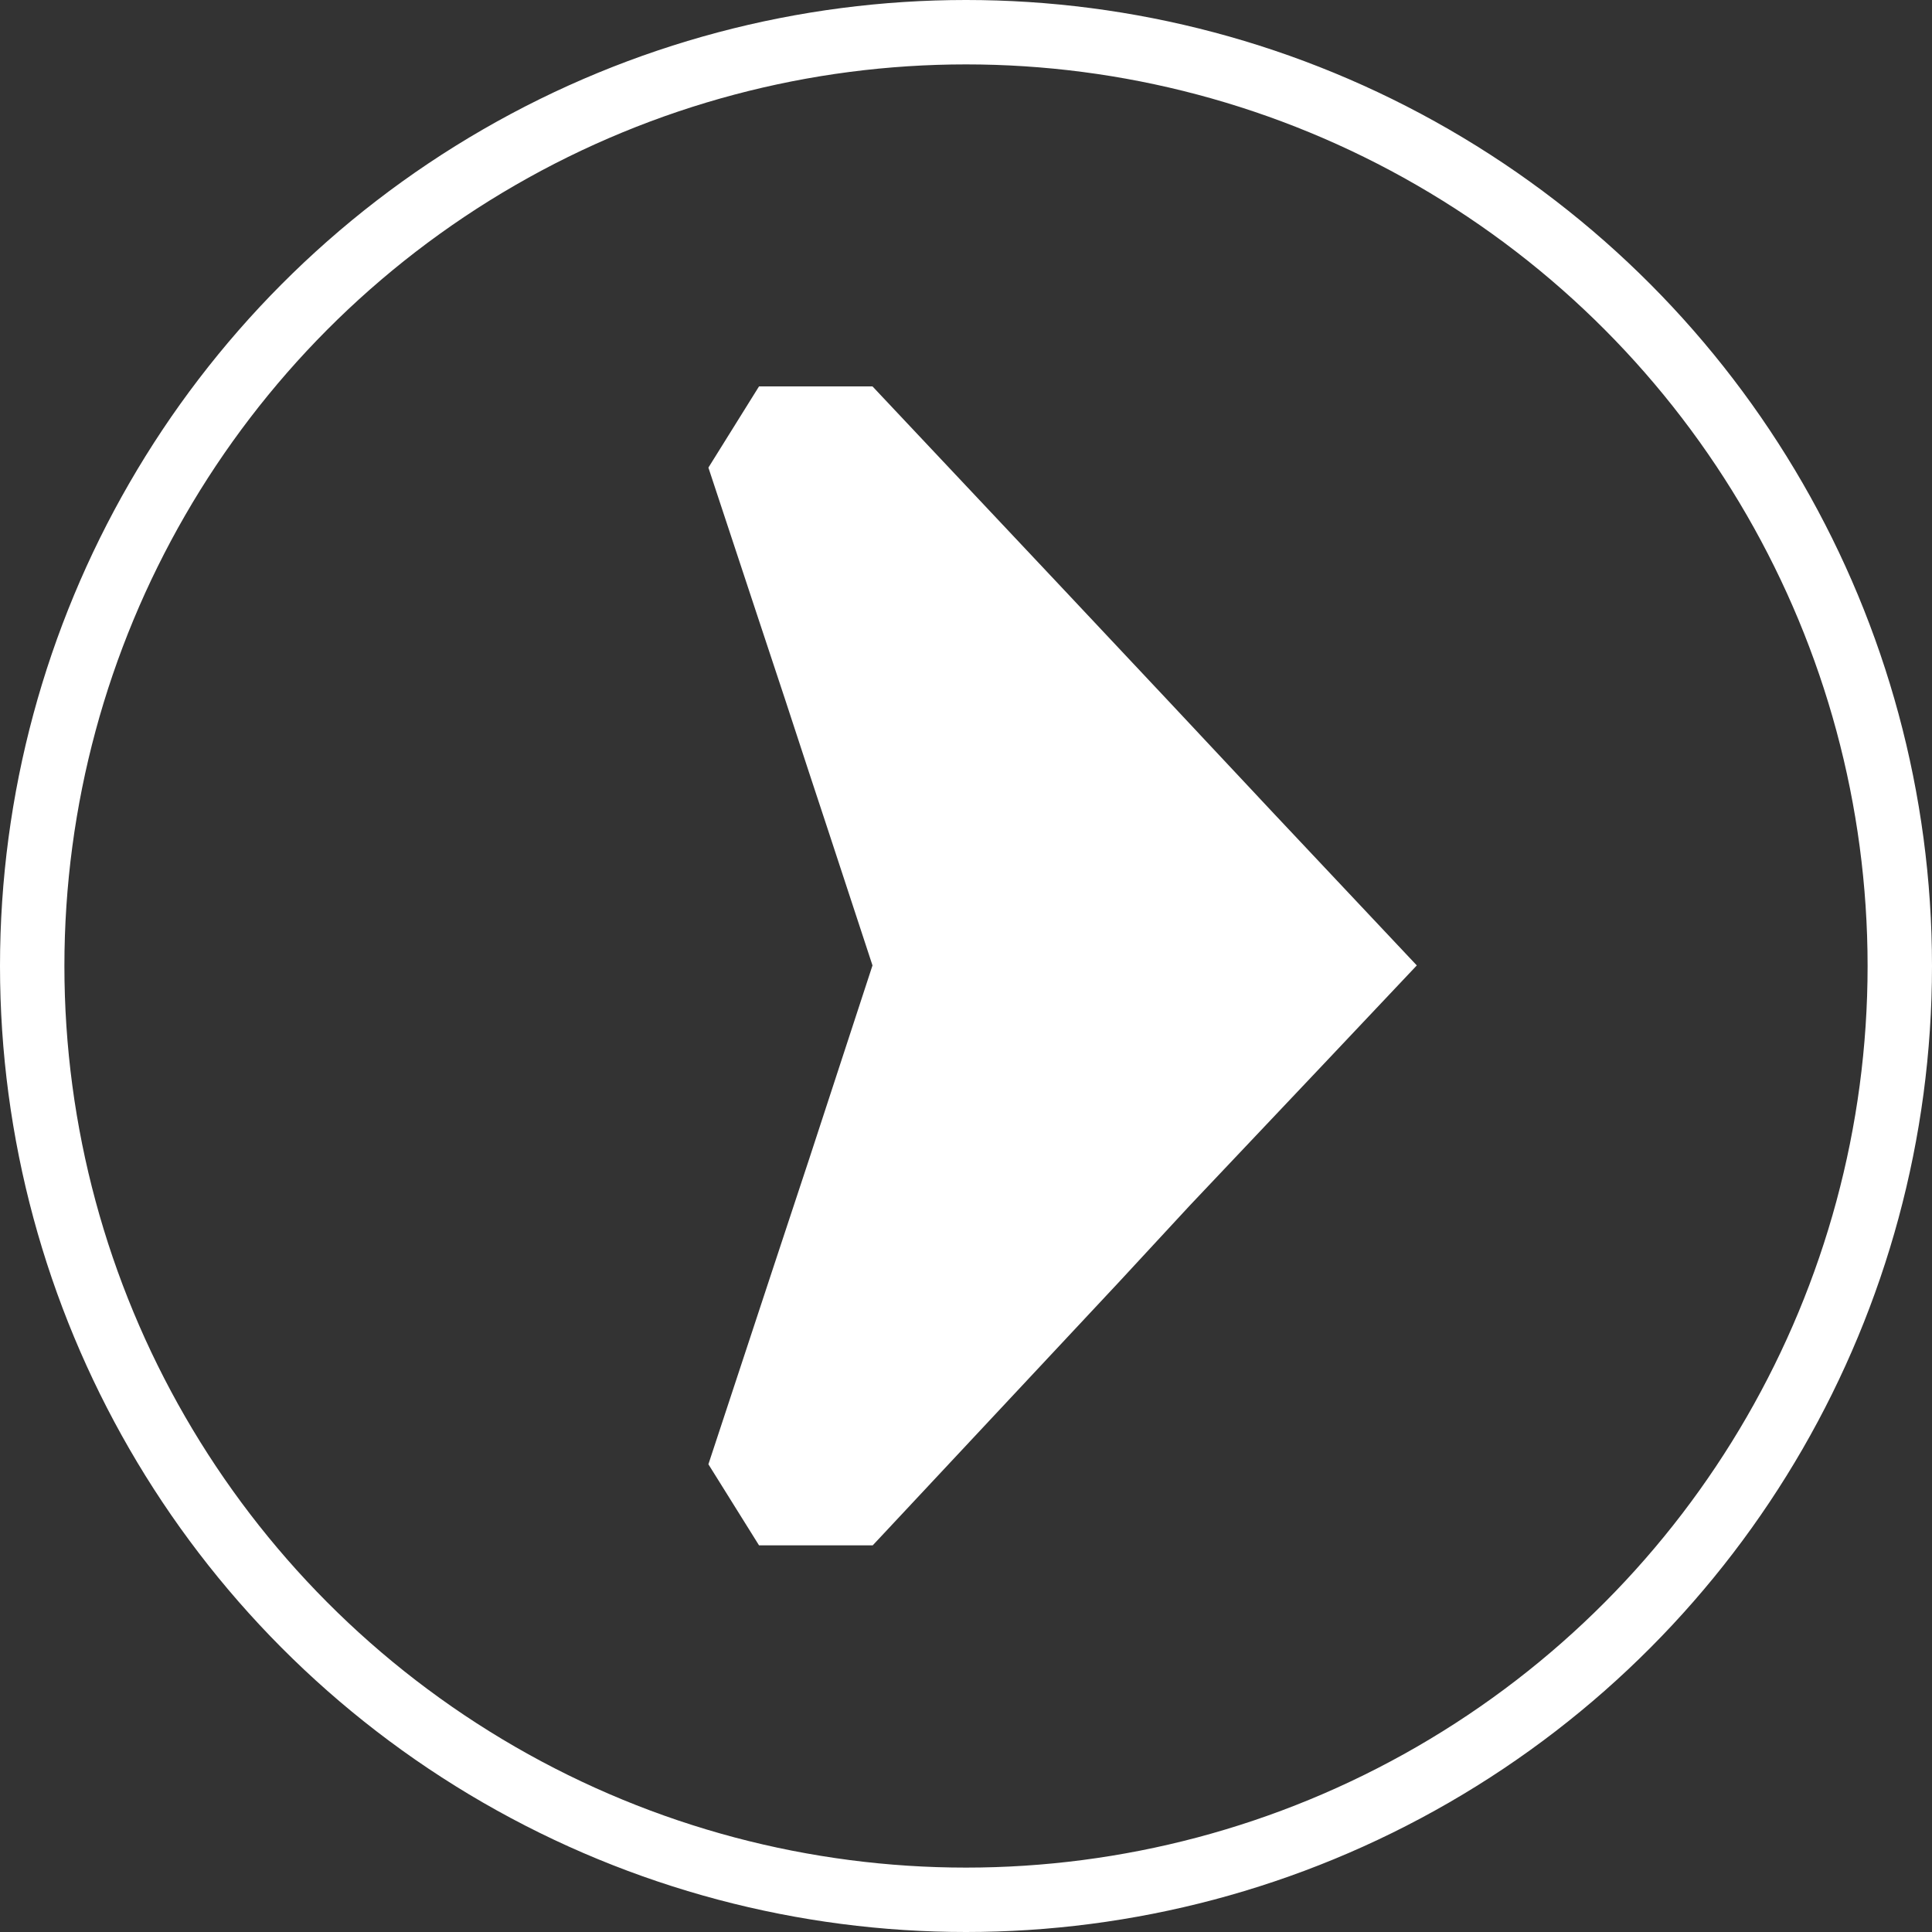
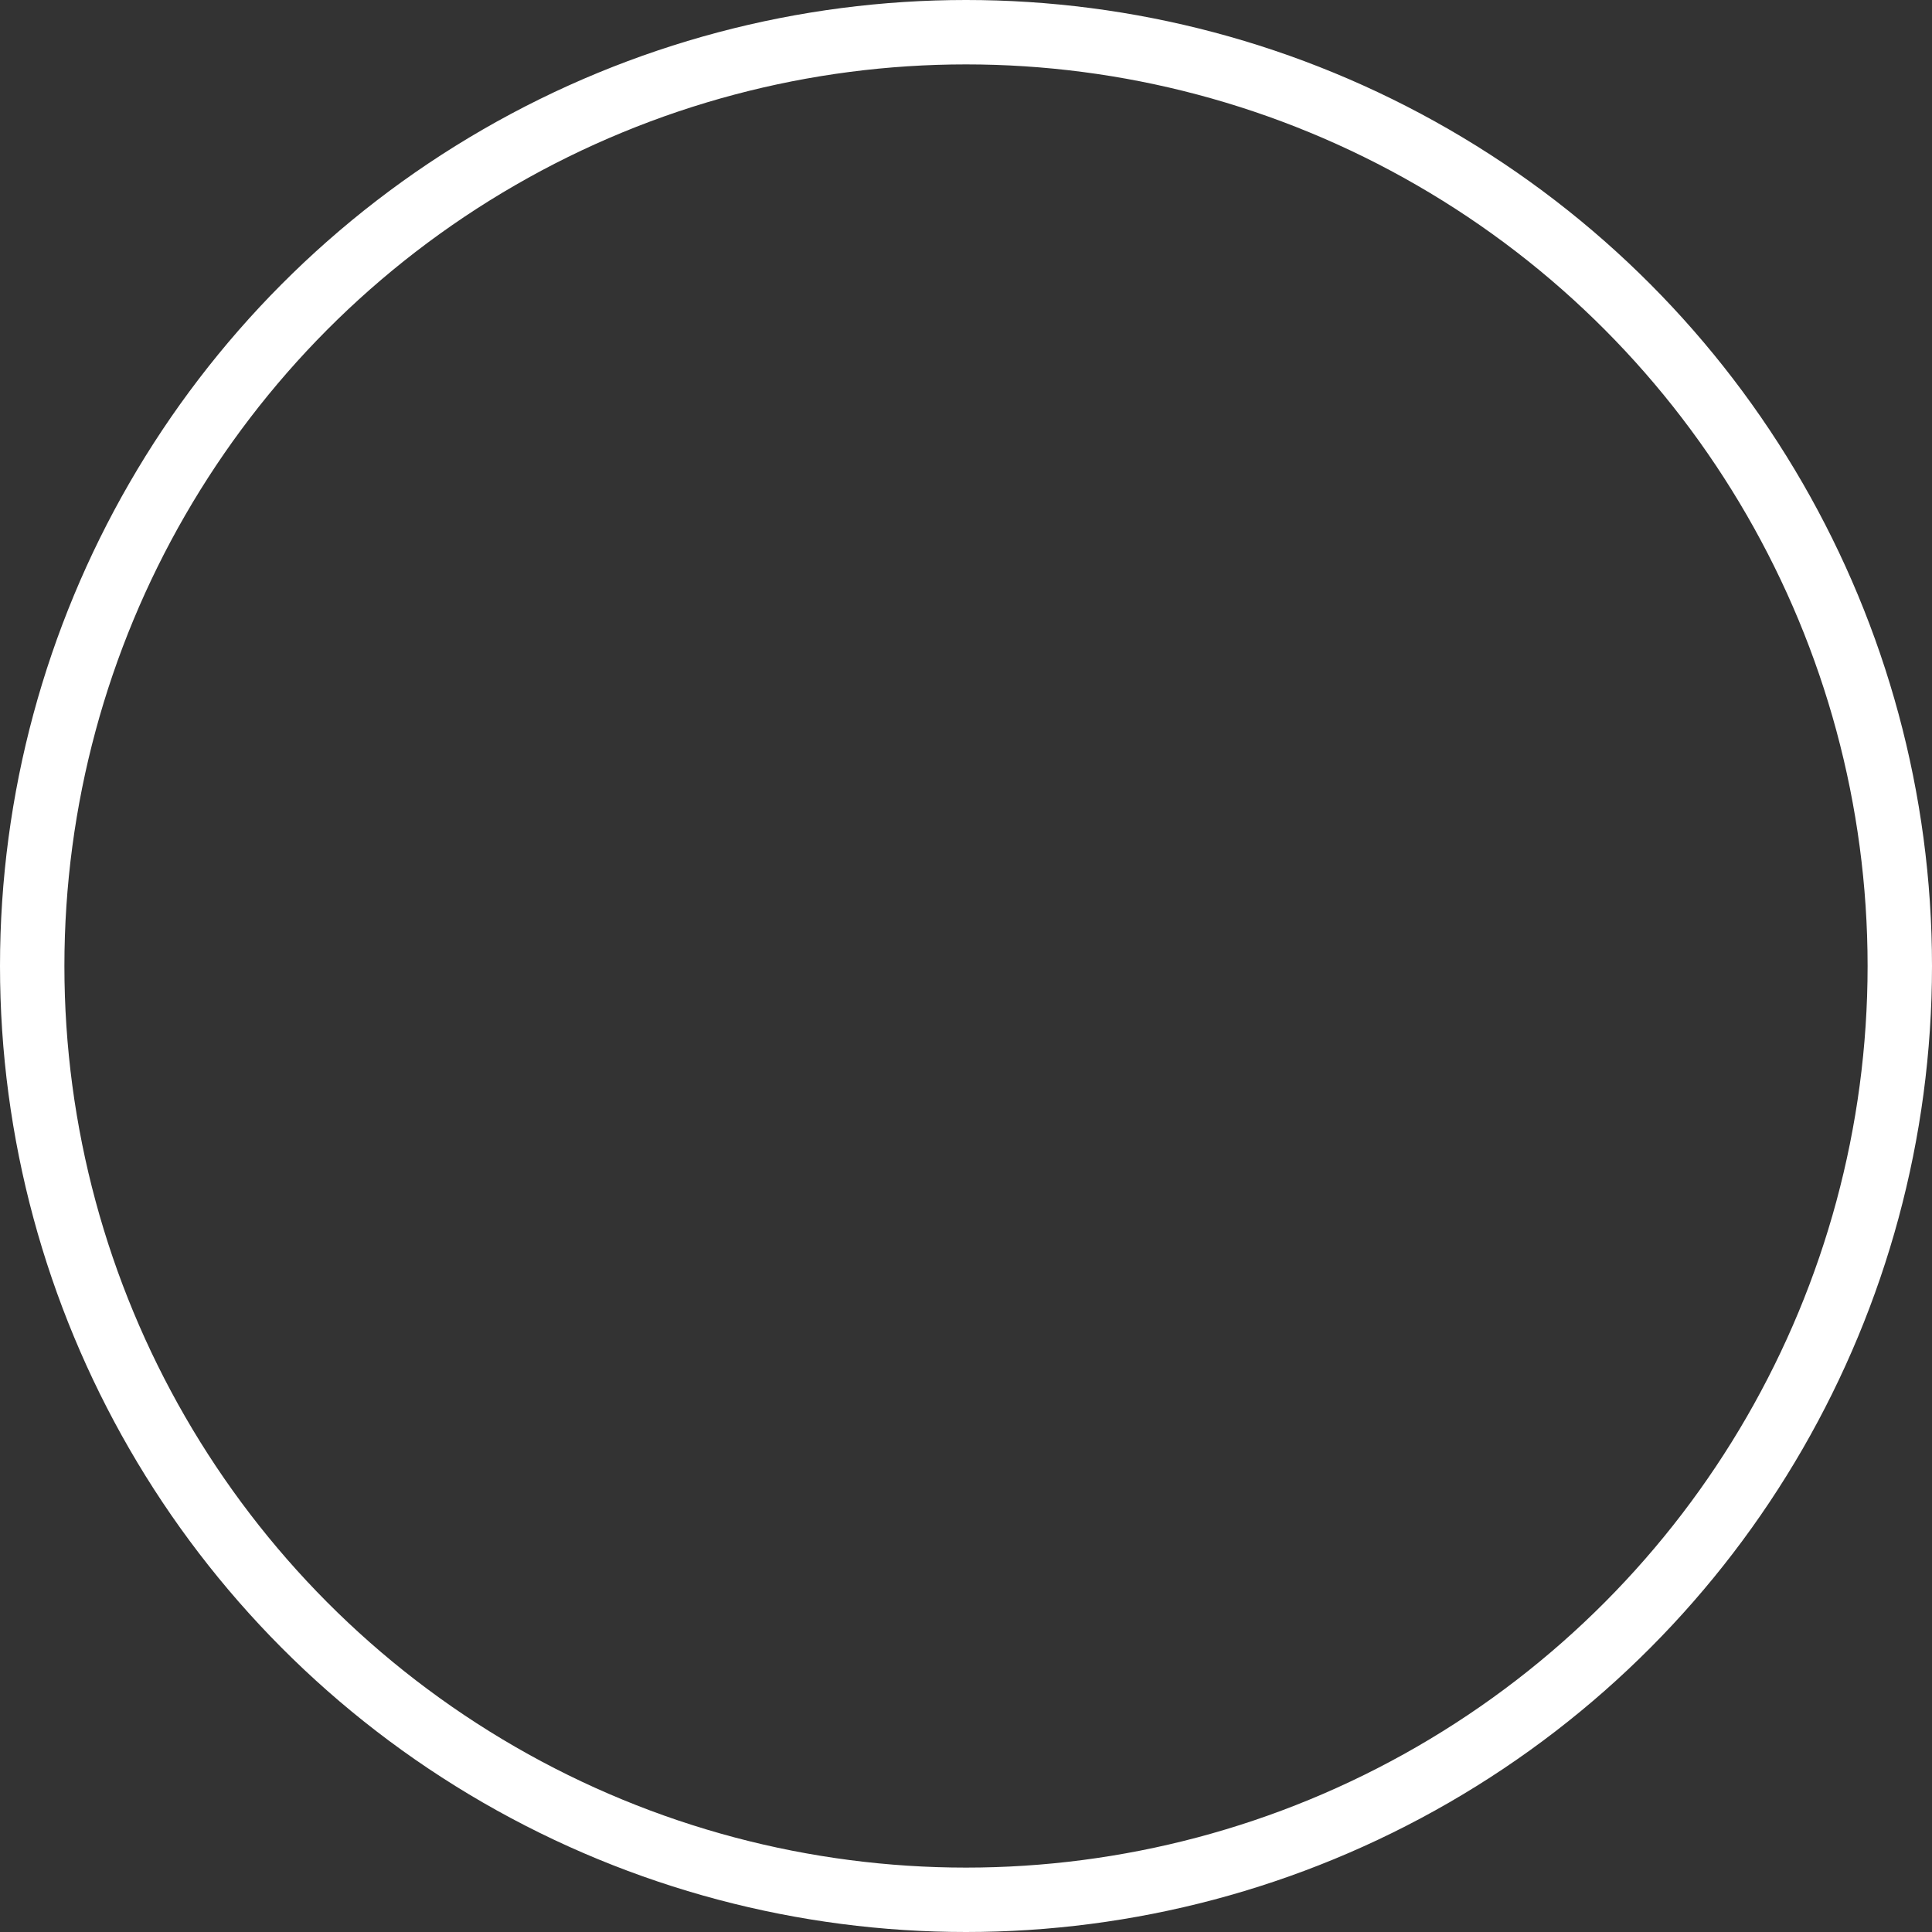
<svg xmlns="http://www.w3.org/2000/svg" width="30" height="30" viewBox="0 0 30 30" fill="none">
  <rect x="0" y="0" width="30" height="30" fill="#333333" stroke="none" />
-   <path d="M11.786 6L11 7.261L11.773 9.599L12.198 10.882L12.563 11.996L12.848 12.86L13.548 14.991L12.565 17.996L11.985 19.75L11 22.737L11.786 23.996H13.548L13.561 23.925L13.548 24L17.371 19.912L18.475 18.719L20.573 16.502L22 14.991L19.787 12.64L18.144 10.886L16.483 9.118L13.548 6L13.659 6.776L13.548 6H11.786Z" fill="white" />
  <circle cx="15" cy="15" r="14.5" stroke="white" />
</svg>